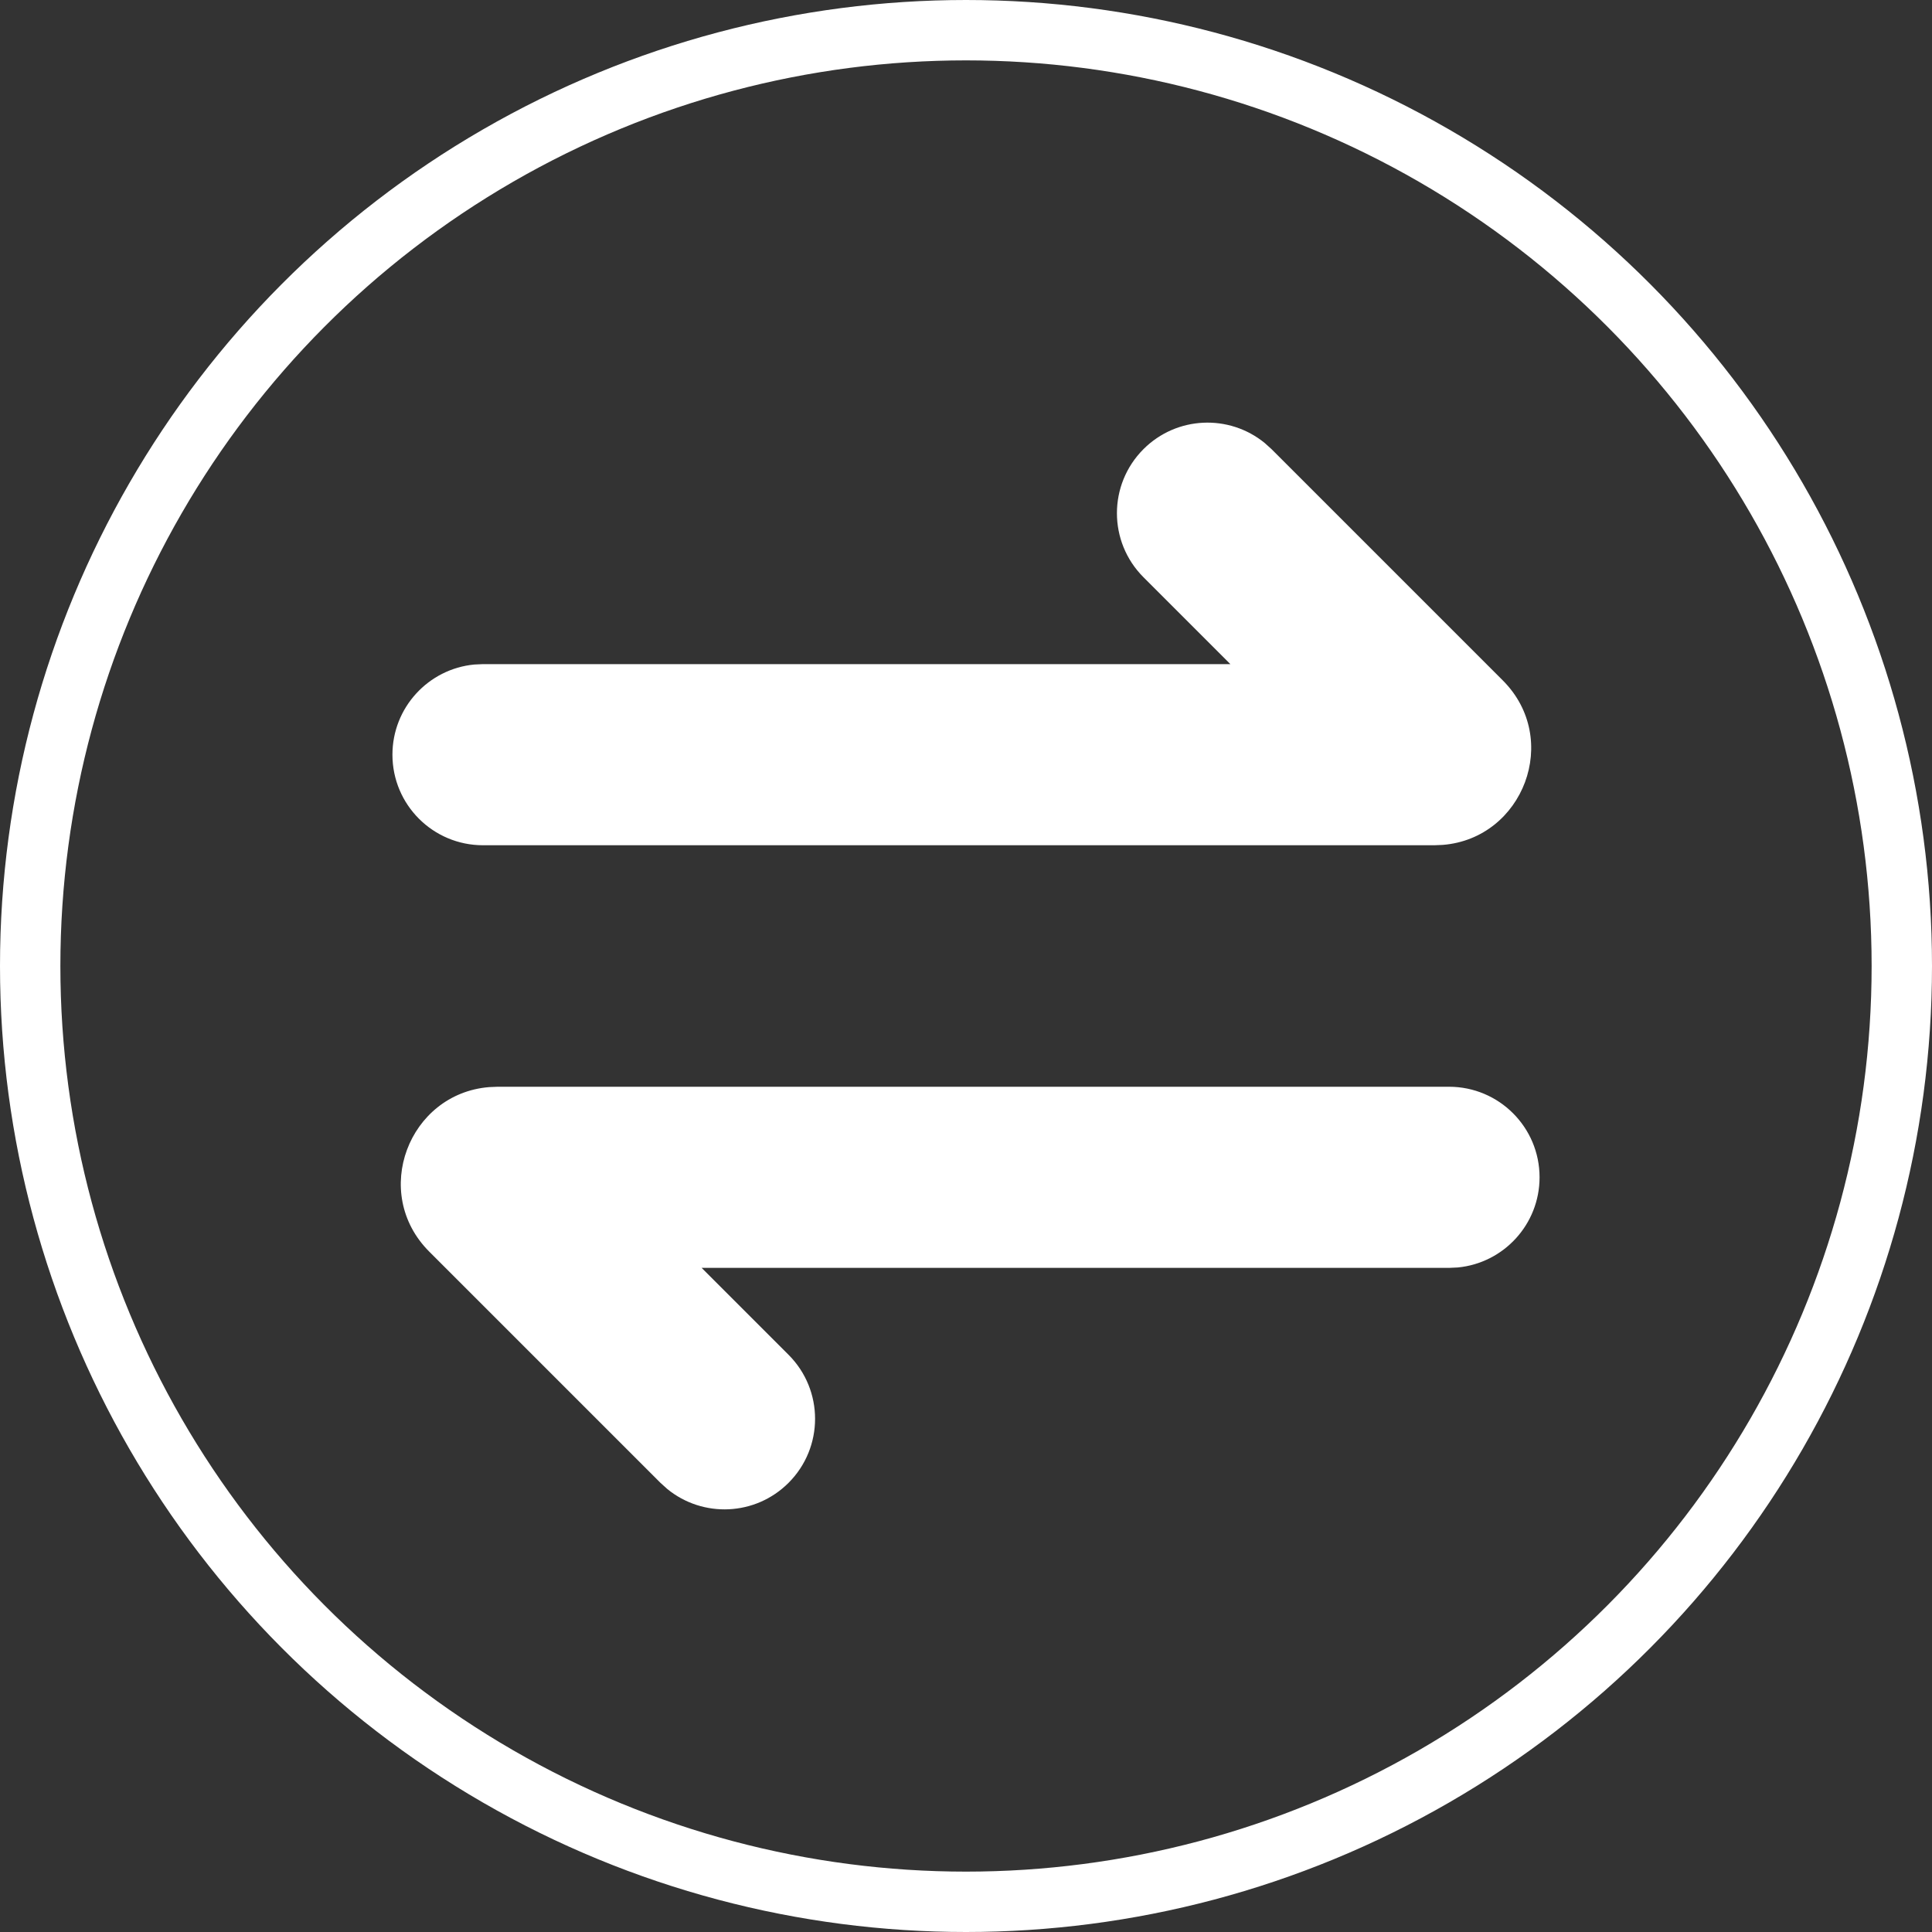
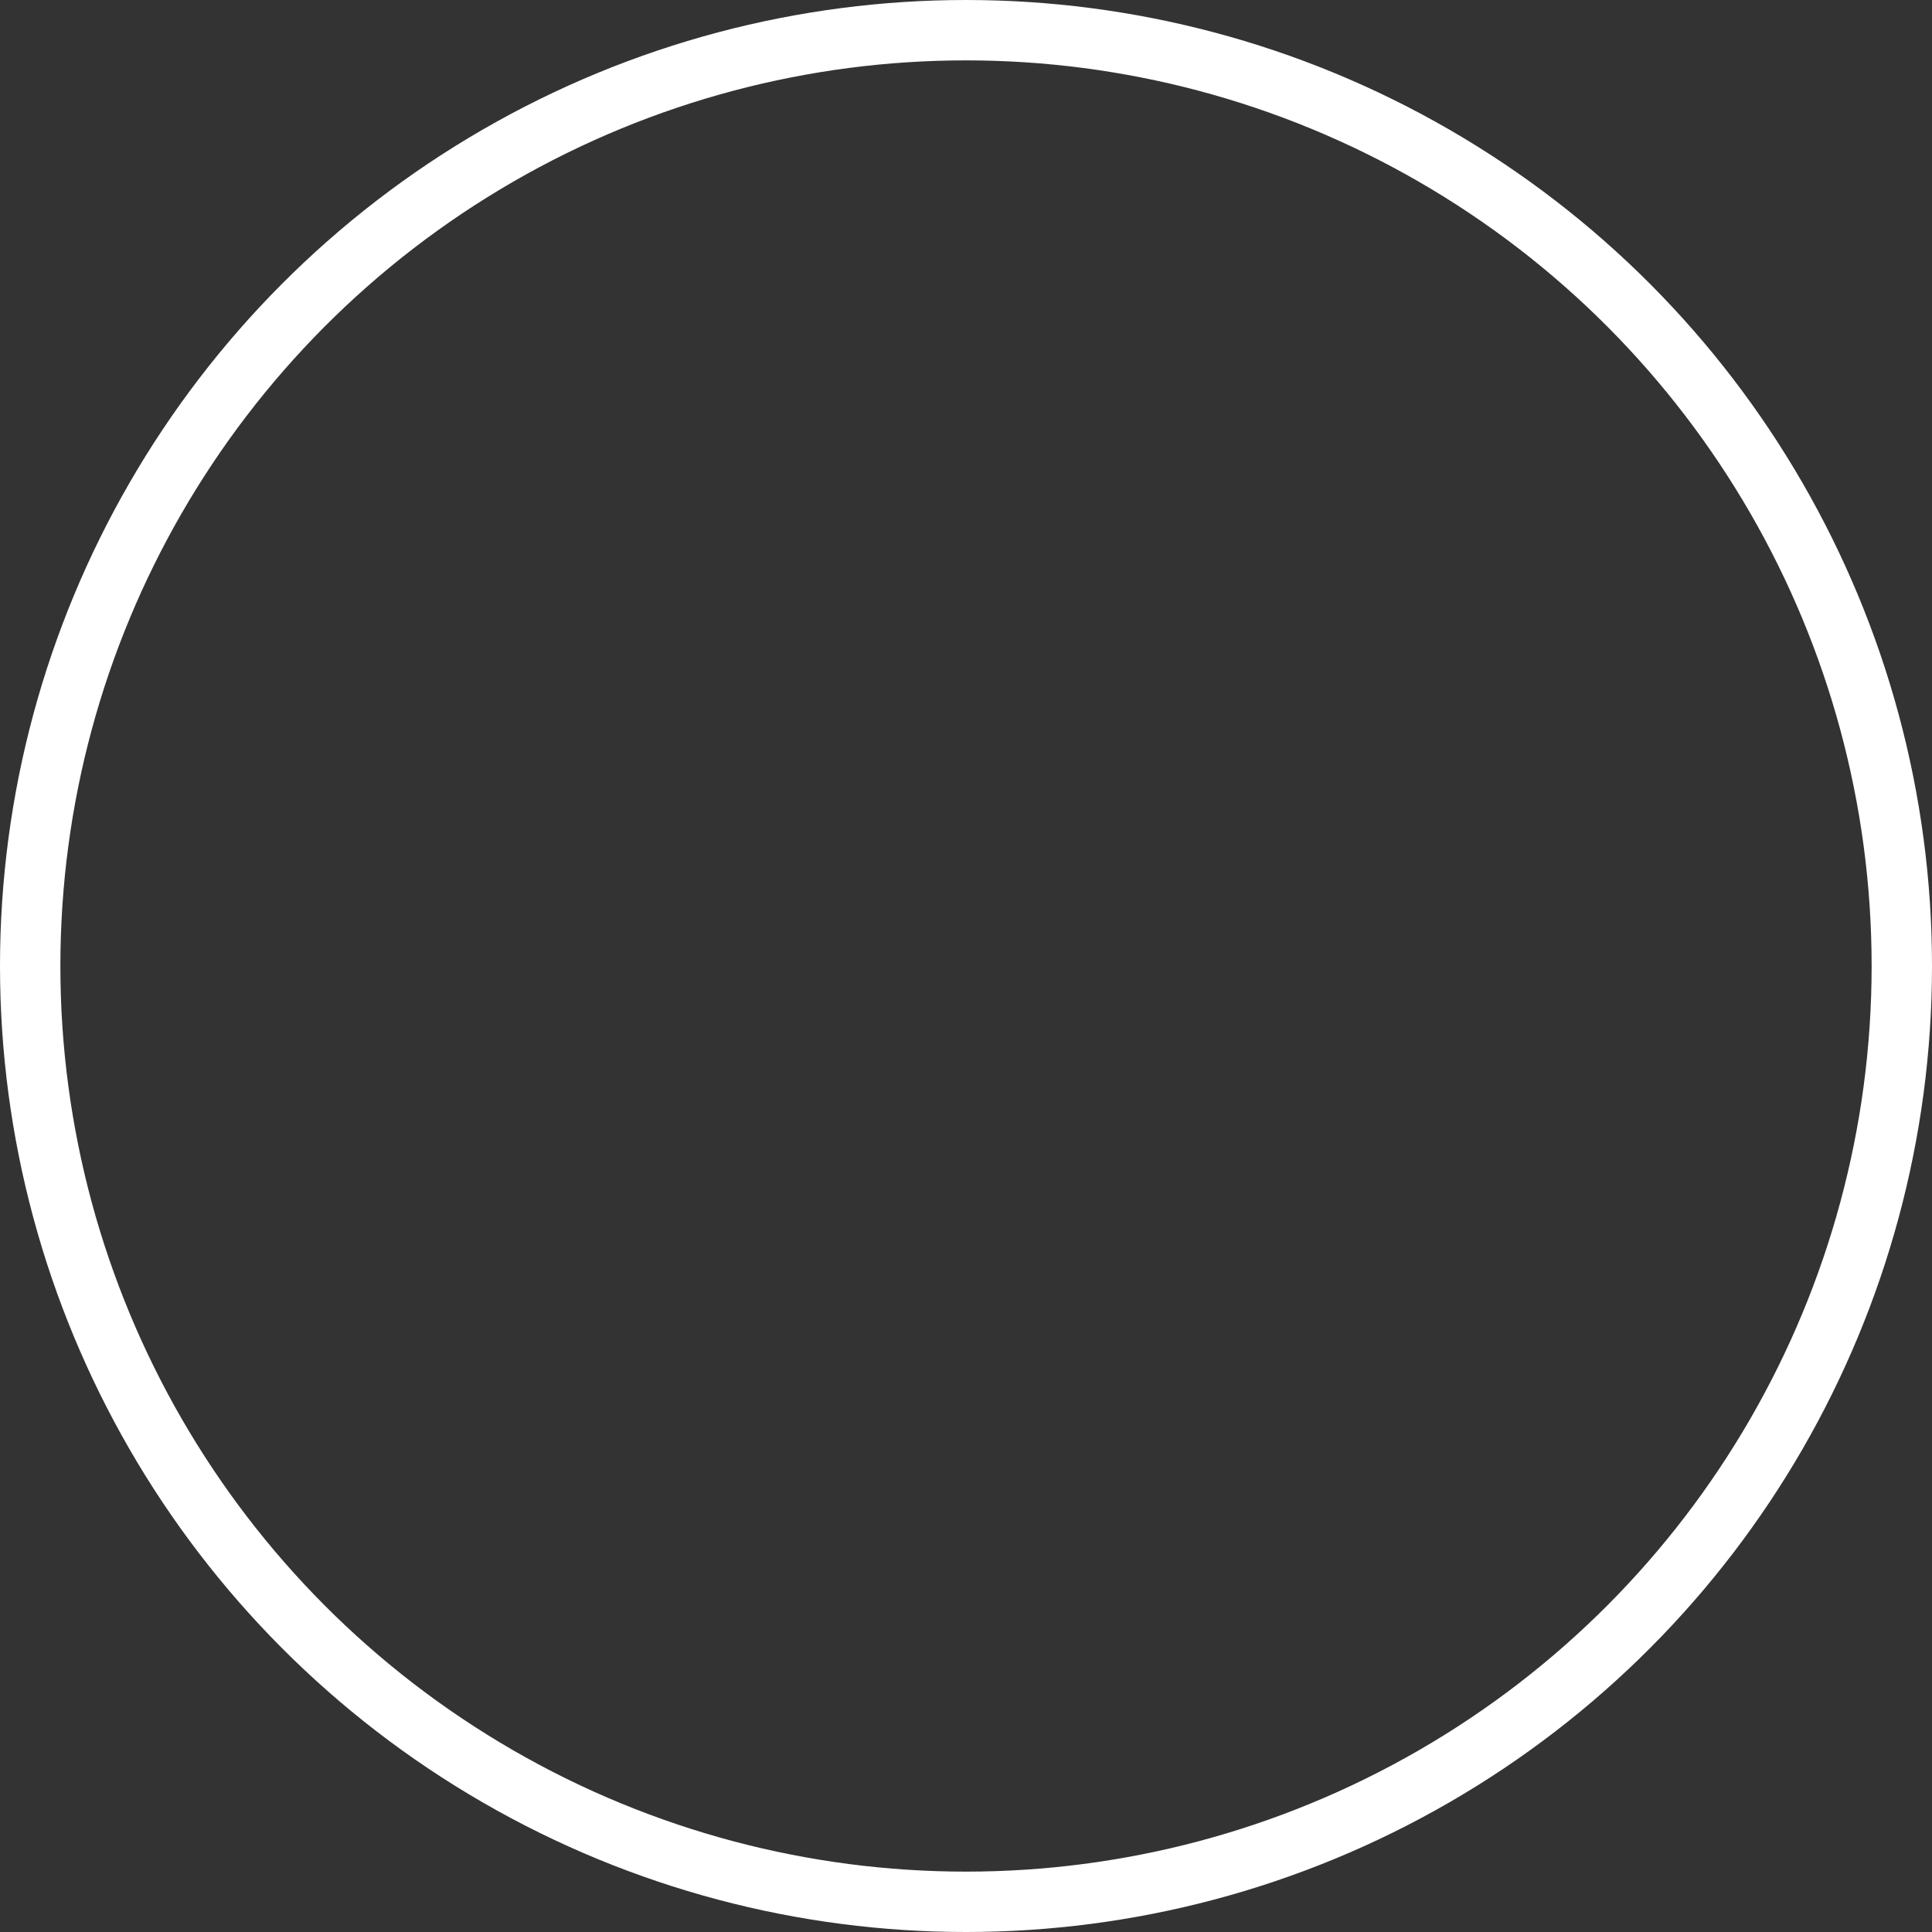
<svg xmlns="http://www.w3.org/2000/svg" width="48" height="48" viewBox="0 0 48 48" fill="none">
  <rect x="0" y="0" width="48" height="48" fill="#333333" stroke="none" />
  <circle cx="24" cy="24" r="23.25" stroke="white" stroke-width="1.5" />
  <g clip-path="url(#clip0_18_48)">
-     <path d="M36 27C37.243 27 38.25 28.007 38.25 29.25C38.25 30.419 37.358 31.381 36.217 31.49L36 31.5H17.432L19.591 33.659C20.47 34.538 20.47 35.962 19.591 36.841C18.767 37.665 17.464 37.716 16.58 36.995L16.409 36.841L10.665 31.097C9.204 29.636 10.155 27.171 12.152 27.009L12.362 27H36ZM28.409 11.159C29.233 10.335 30.536 10.284 31.42 11.005L31.591 11.159L37.335 16.903C38.796 18.364 37.844 20.829 35.848 20.991L35.638 21H12C10.757 21 9.75 19.993 9.75 18.75C9.75 17.581 10.642 16.619 11.783 16.51L12 16.5H30.568L28.409 14.341C27.53 13.462 27.53 12.038 28.409 11.159Z" fill="white" />
-   </g>
+     </g>
  <defs>
    <clipPath id="clip0_18_48">
-       <rect width="36" height="36" fill="white" transform="translate(6 6)" />
-     </clipPath>
+       </clipPath>
  </defs>
</svg>